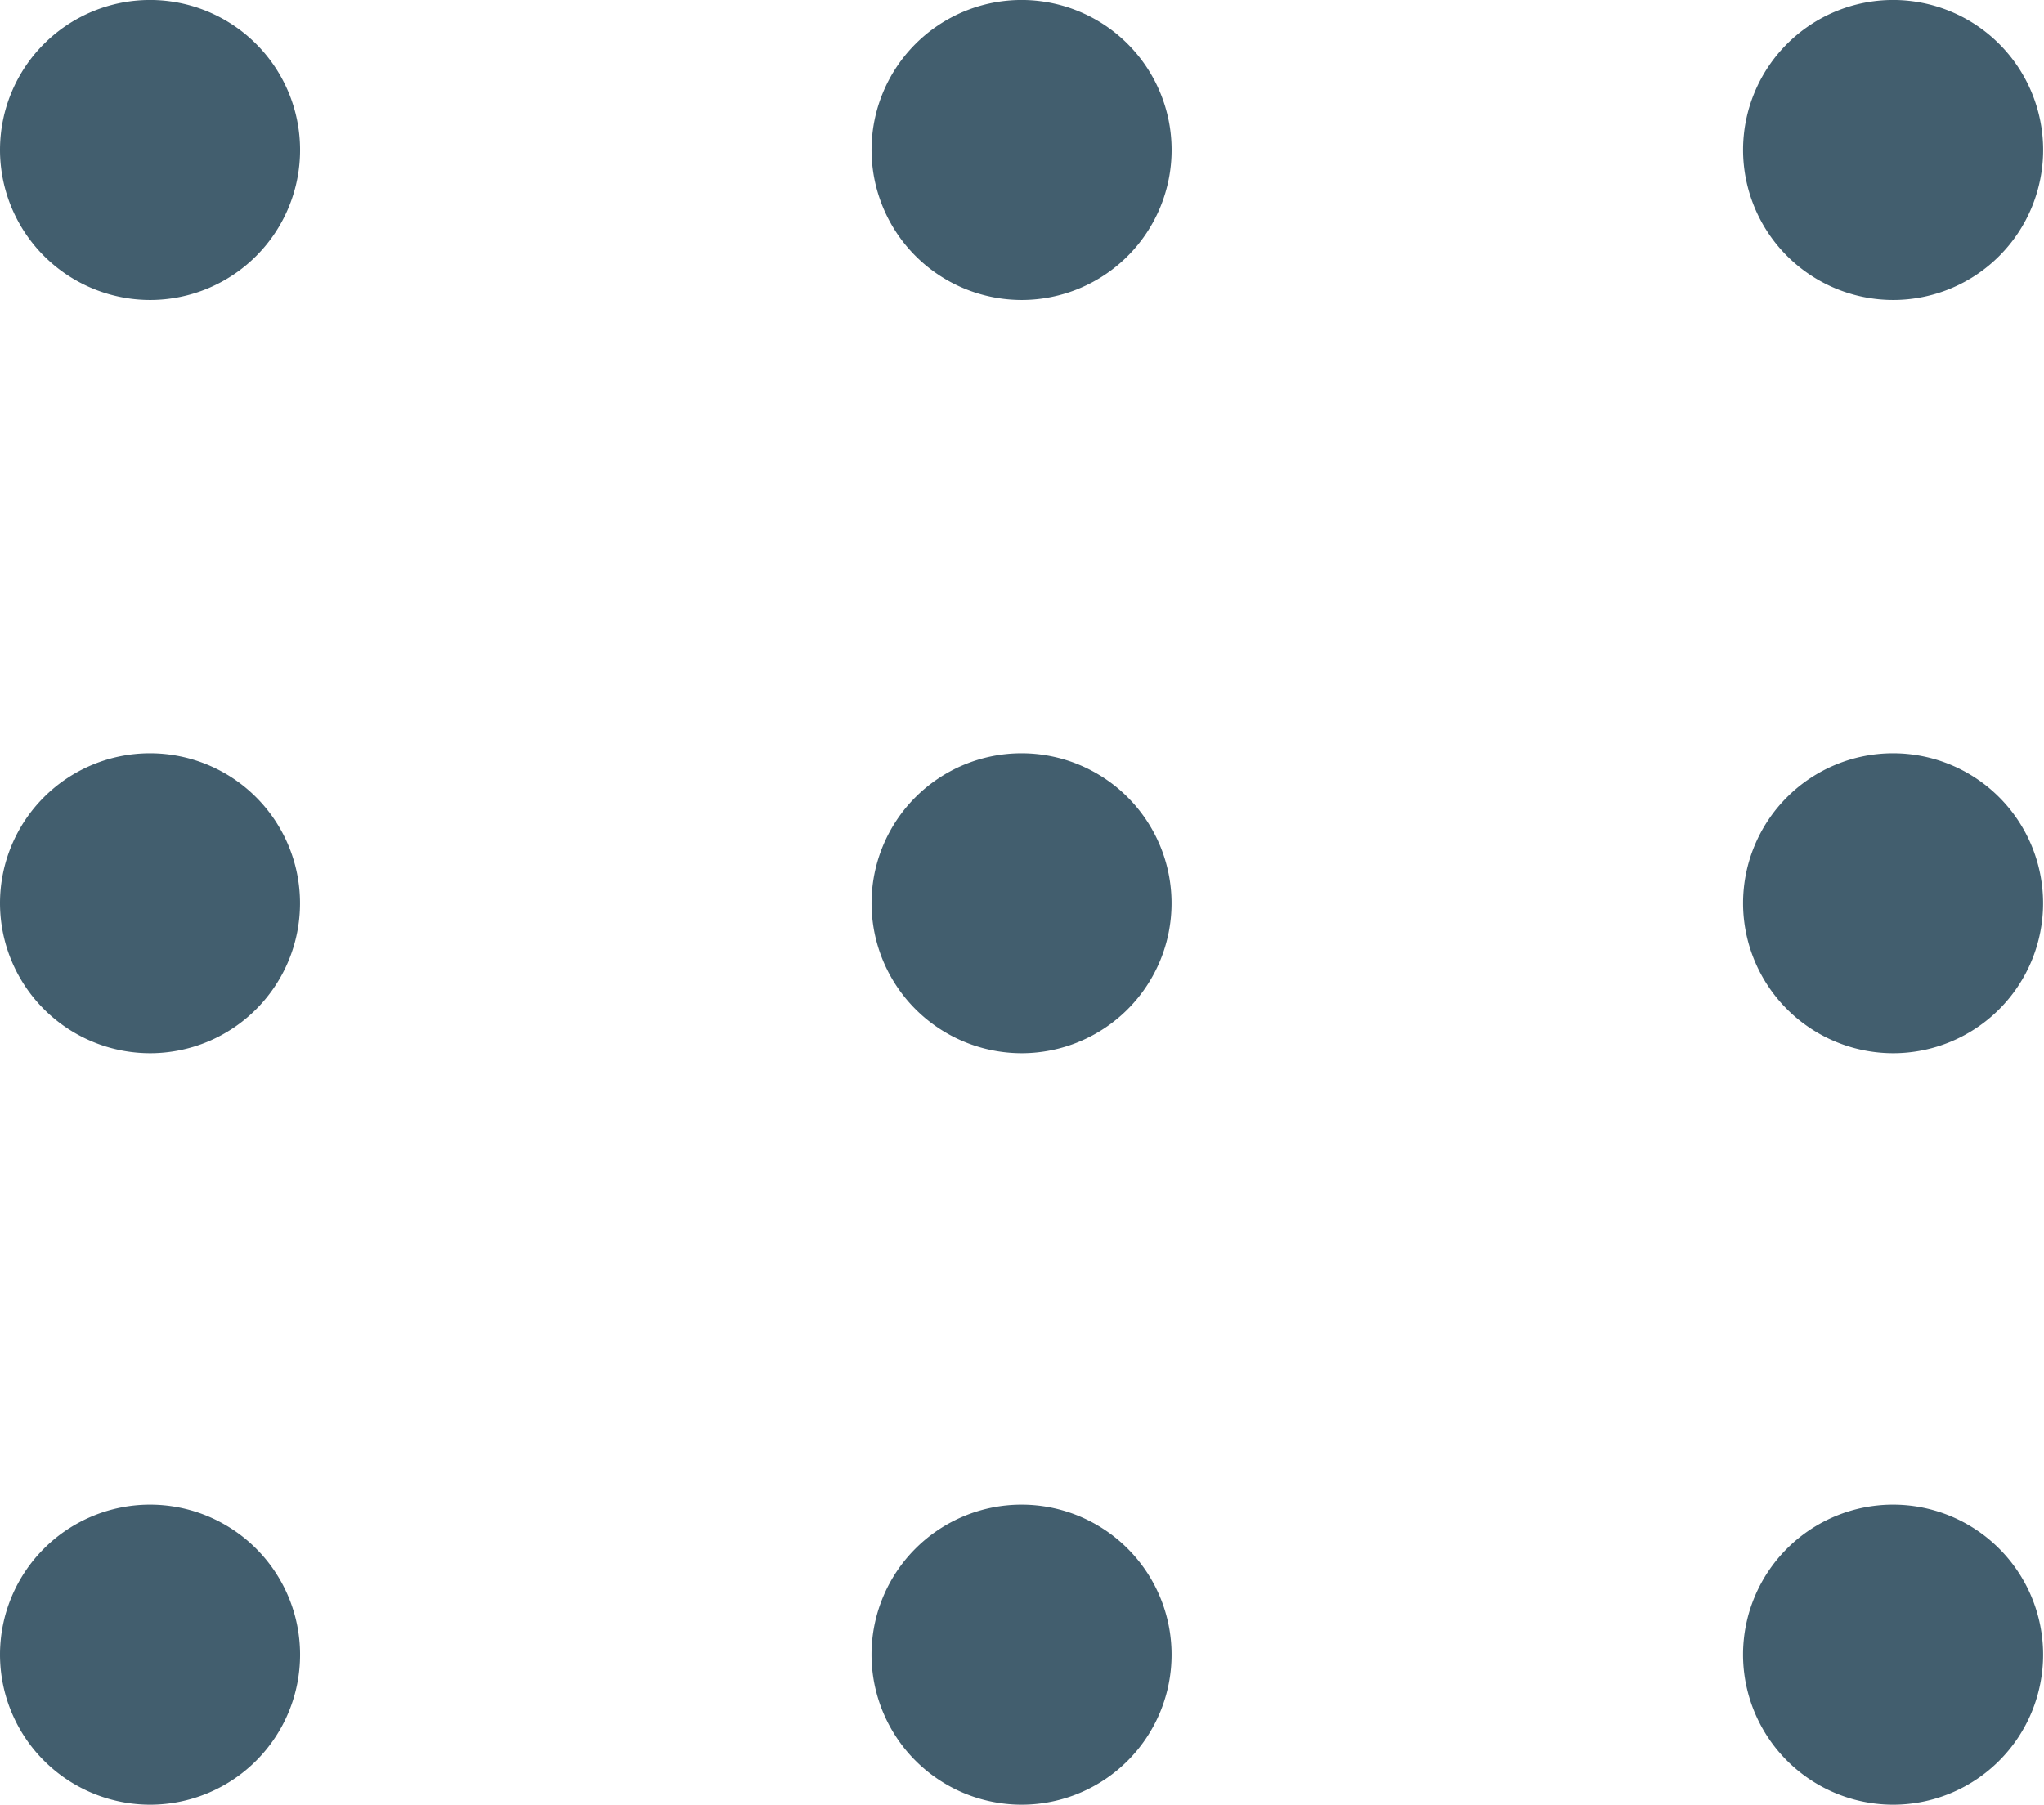
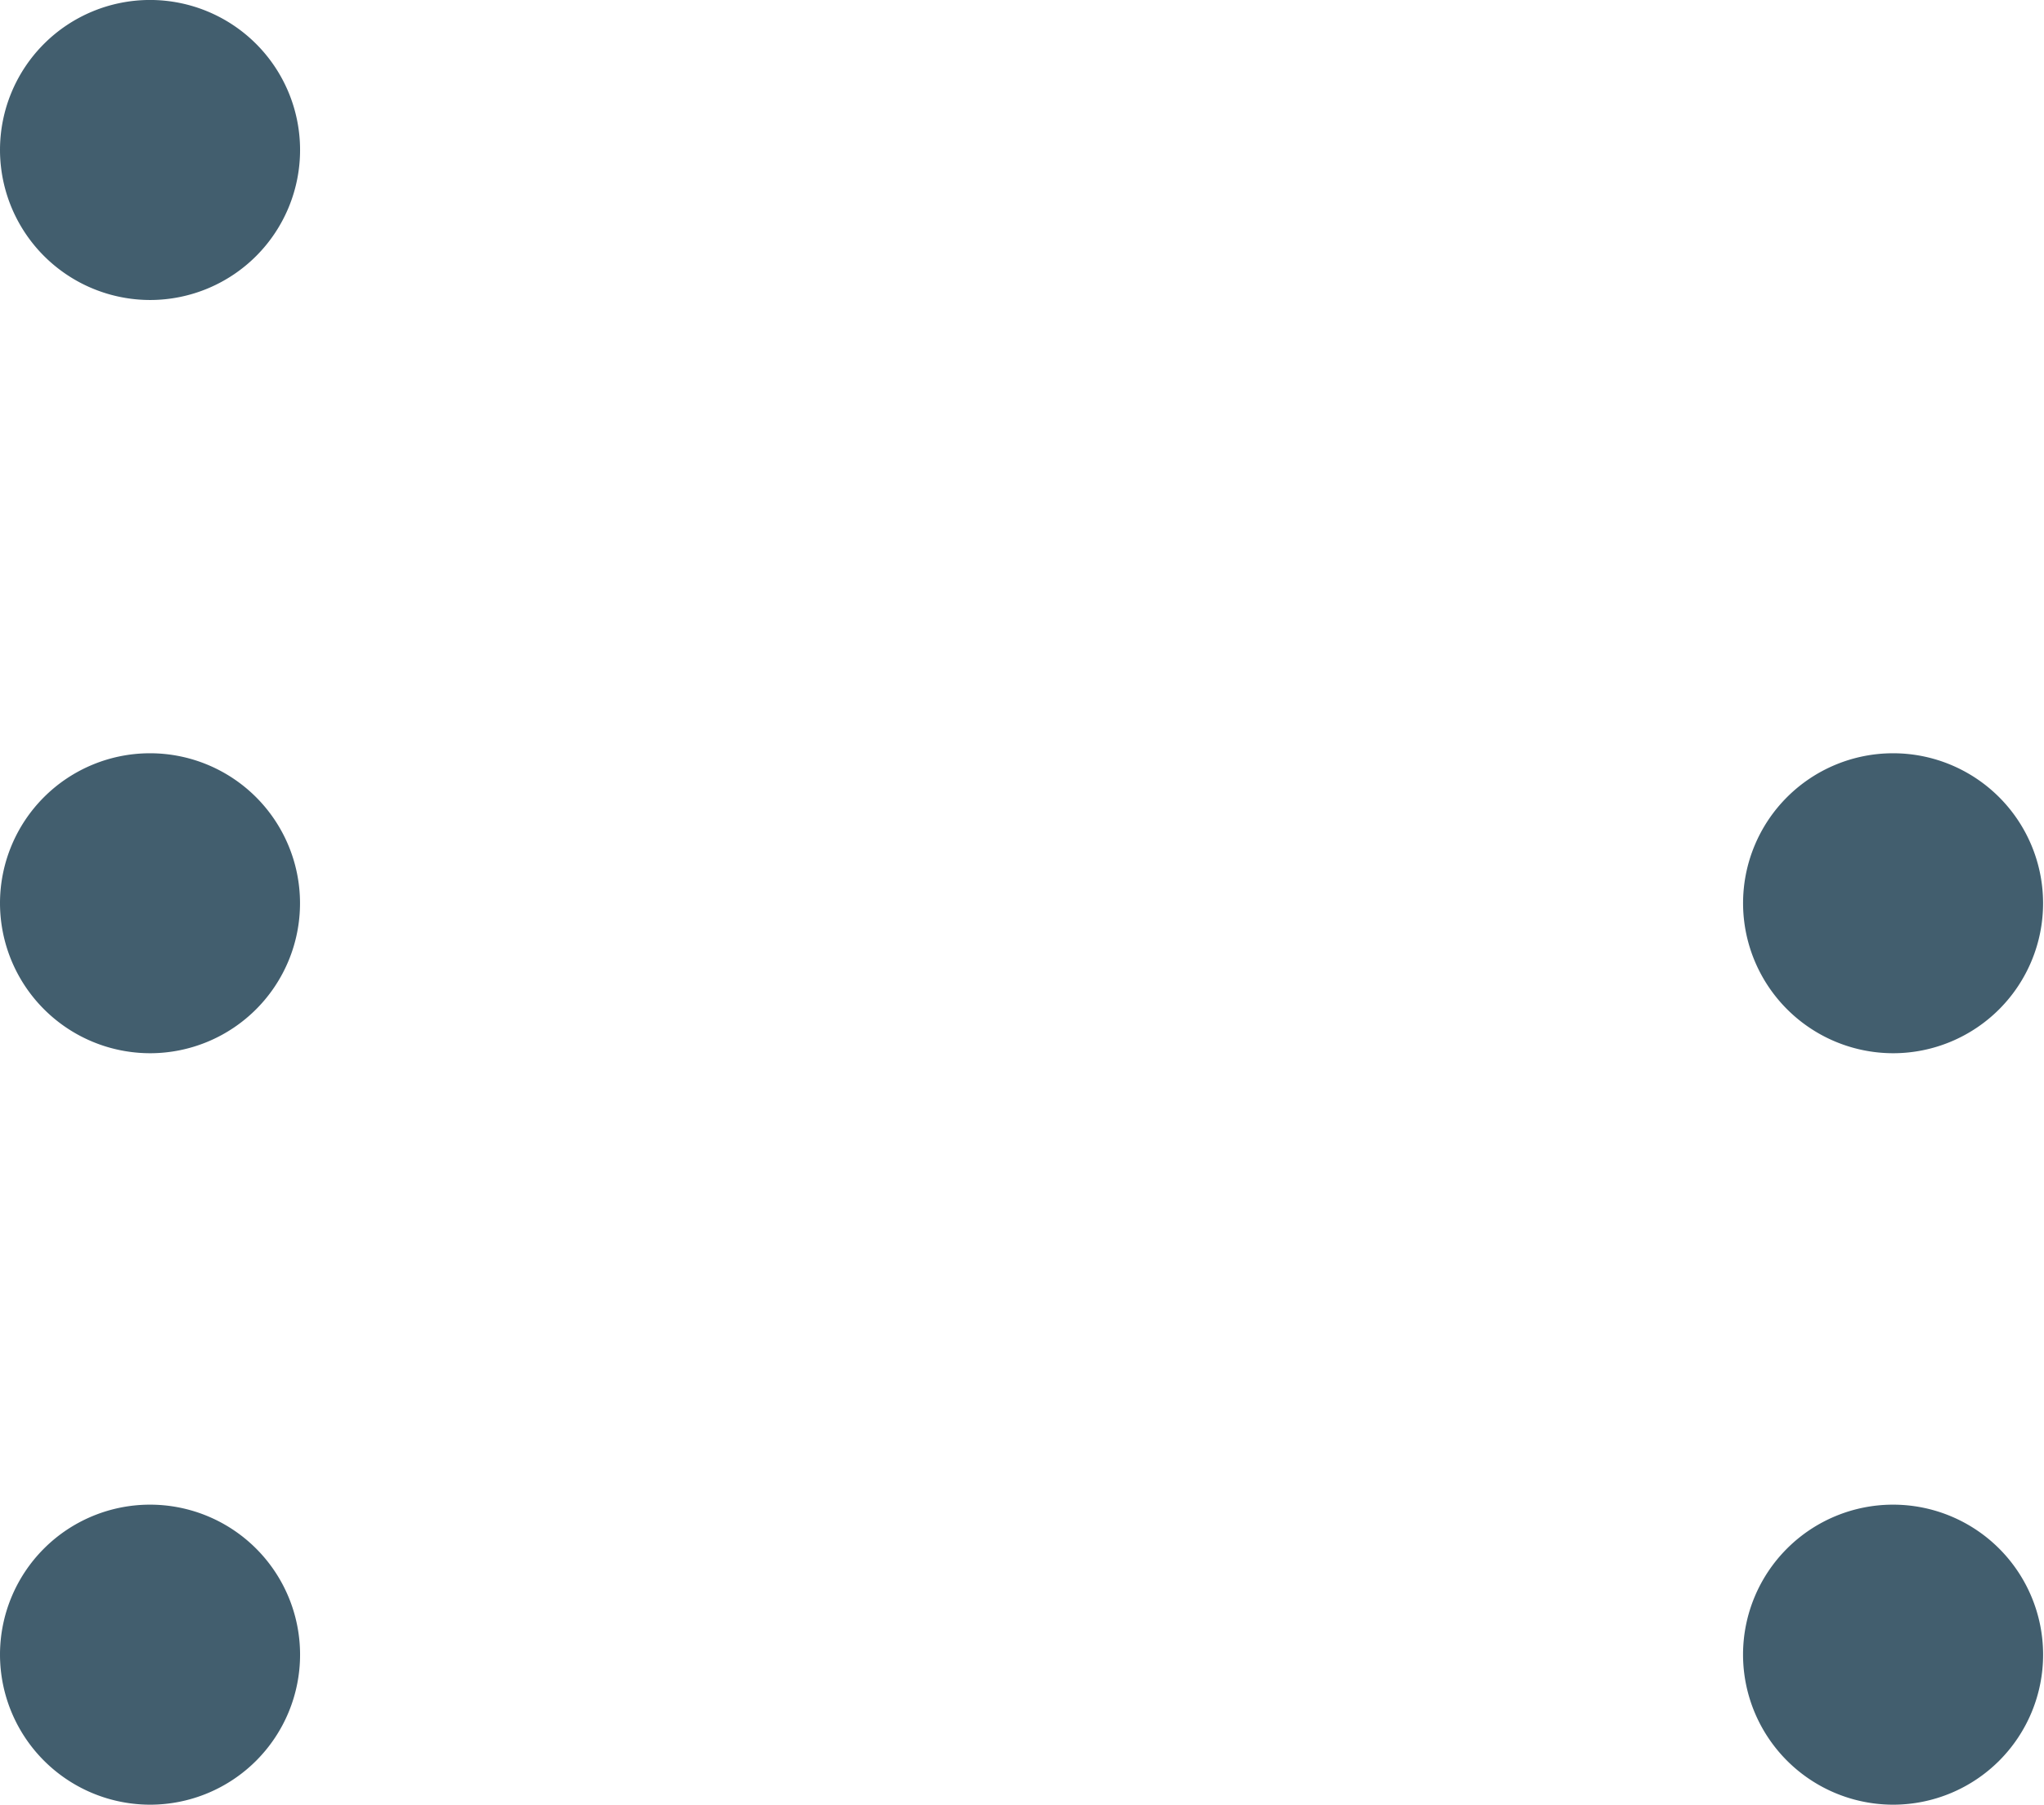
<svg xmlns="http://www.w3.org/2000/svg" width="71.019" height="62.713" viewBox="0 0 71.019 62.713">
  <g id="Group_111394" data-name="Group 111394" transform="translate(-0.562)">
    <g id="Group_24606" data-name="Group 24606">
      <path id="Path_53335" data-name="Path 53335" d="M5.791,10.425A5.213,5.213,0,1,0,.562,5.212,5.221,5.221,0,0,0,5.791,10.425Z" fill="#425e6e" />
    </g>
    <g id="Group_24607" data-name="Group 24607">
-       <path id="Path_53336" data-name="Path 53336" d="M36.072,10.425a5.213,5.213,0,1,0-5.228-5.213A5.221,5.221,0,0,0,36.072,10.425Z" fill="#425e6e" />
-     </g>
-     <path id="Path_53337" data-name="Path 53337" d="M66.353,10.425a5.213,5.213,0,1,0-5.228-5.213A5.221,5.221,0,0,0,66.353,10.425Z" fill="#425e6e" />
+       </g>
    <g id="Group_24608" data-name="Group 24608">
      <path id="Path_53338" data-name="Path 53338" d="M5.791,36.6A5.212,5.212,0,1,0,.562,31.383,5.22,5.22,0,0,0,5.791,36.6Z" fill="#425e6e" />
    </g>
    <g id="Group_24609" data-name="Group 24609">
-       <path id="Path_53339" data-name="Path 53339" d="M36.072,36.6a5.212,5.212,0,1,0-5.228-5.212A5.22,5.22,0,0,0,36.072,36.6Z" fill="#425e6e" />
-     </g>
+       </g>
    <g id="Group_24610" data-name="Group 24610">
      <path id="Path_53340" data-name="Path 53340" d="M66.353,36.6a5.212,5.212,0,1,0-5.228-5.212A5.22,5.22,0,0,0,66.353,36.6Z" fill="#425e6e" />
    </g>
    <g id="Group_24611" data-name="Group 24611">
      <path id="Path_53341" data-name="Path 53341" d="M5.791,62.713A5.213,5.213,0,1,0,.562,57.5,5.22,5.22,0,0,0,5.791,62.713Z" fill="#425e6e" />
    </g>
    <g id="Group_24612" data-name="Group 24612">
-       <path id="Path_53342" data-name="Path 53342" d="M36.072,62.713A5.213,5.213,0,1,0,30.843,57.5,5.22,5.22,0,0,0,36.072,62.713Z" fill="#425e6e" />
-     </g>
+       </g>
    <g id="Group_24613" data-name="Group 24613">
      <path id="Path_53343" data-name="Path 53343" d="M66.353,62.713A5.213,5.213,0,1,0,61.124,57.5,5.22,5.22,0,0,0,66.353,62.713Z" fill="#425e6e" />
    </g>
  </g>
</svg>